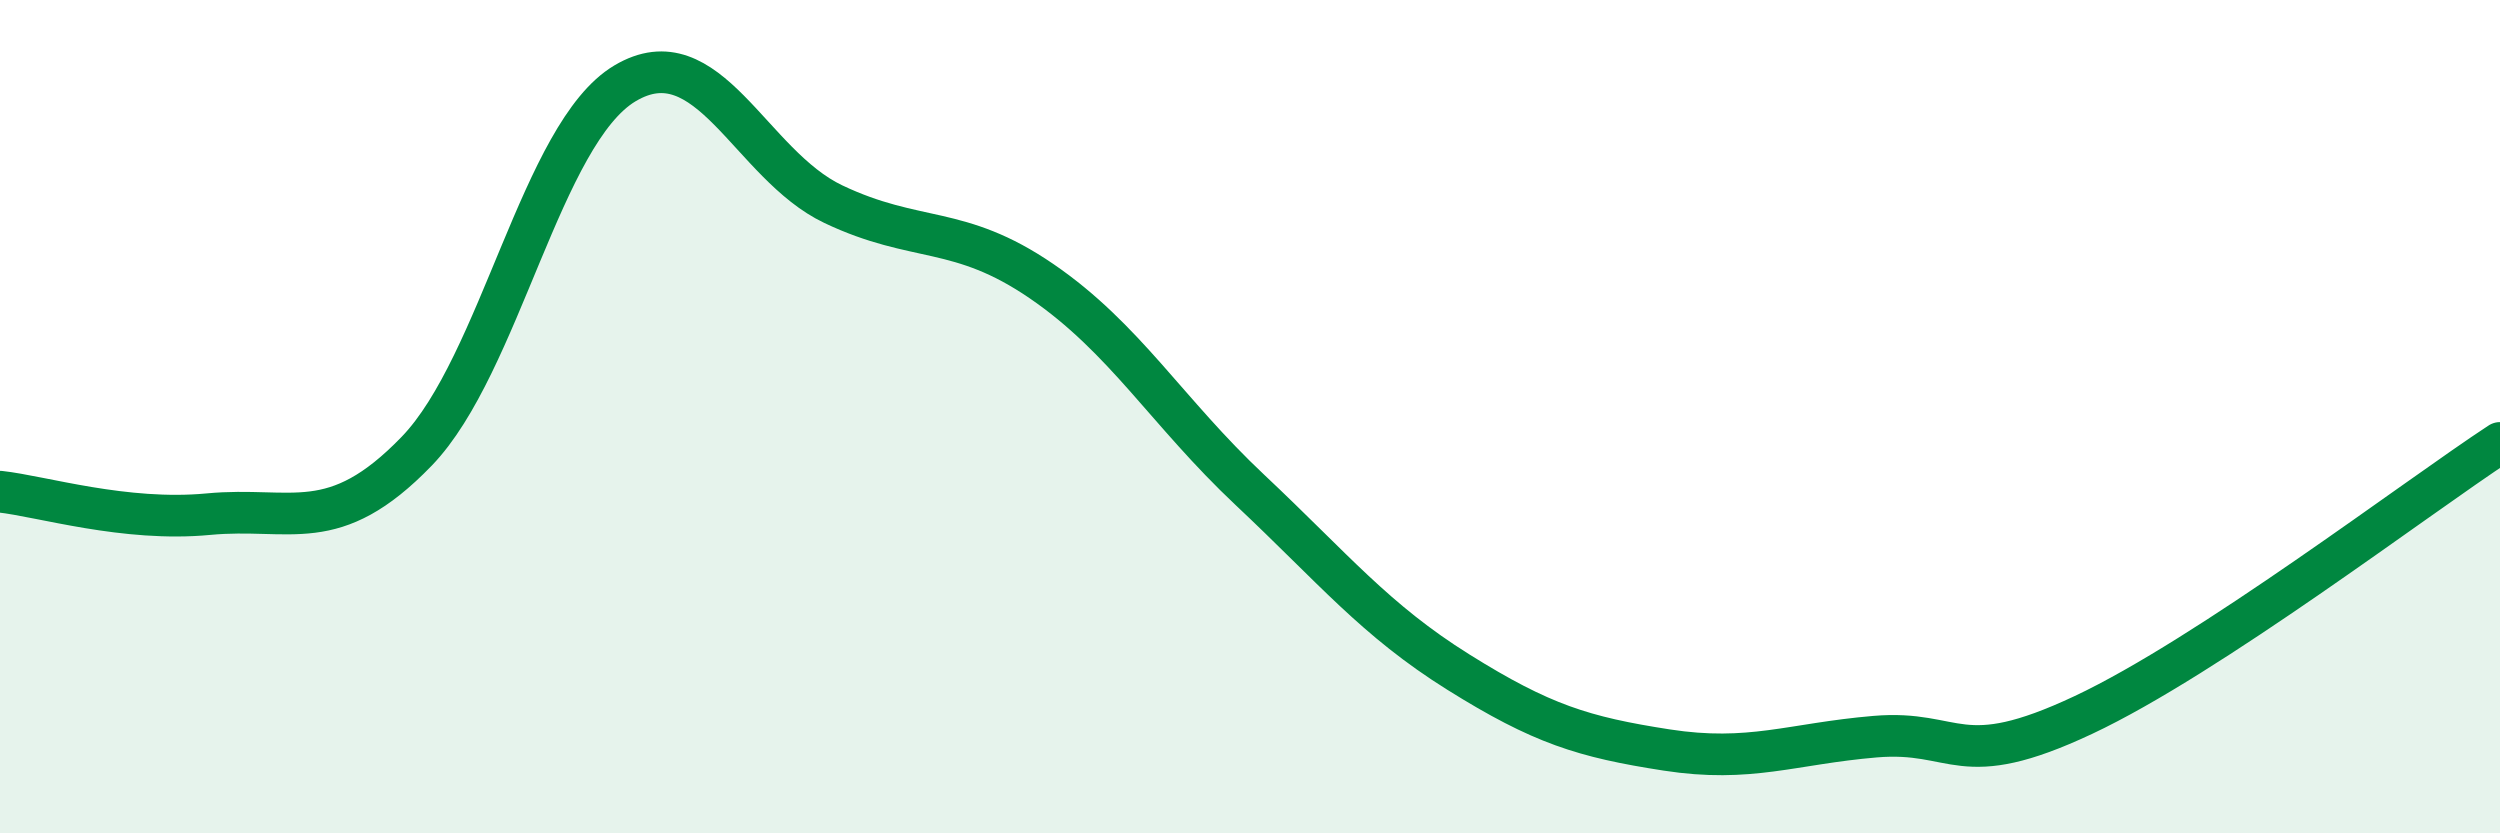
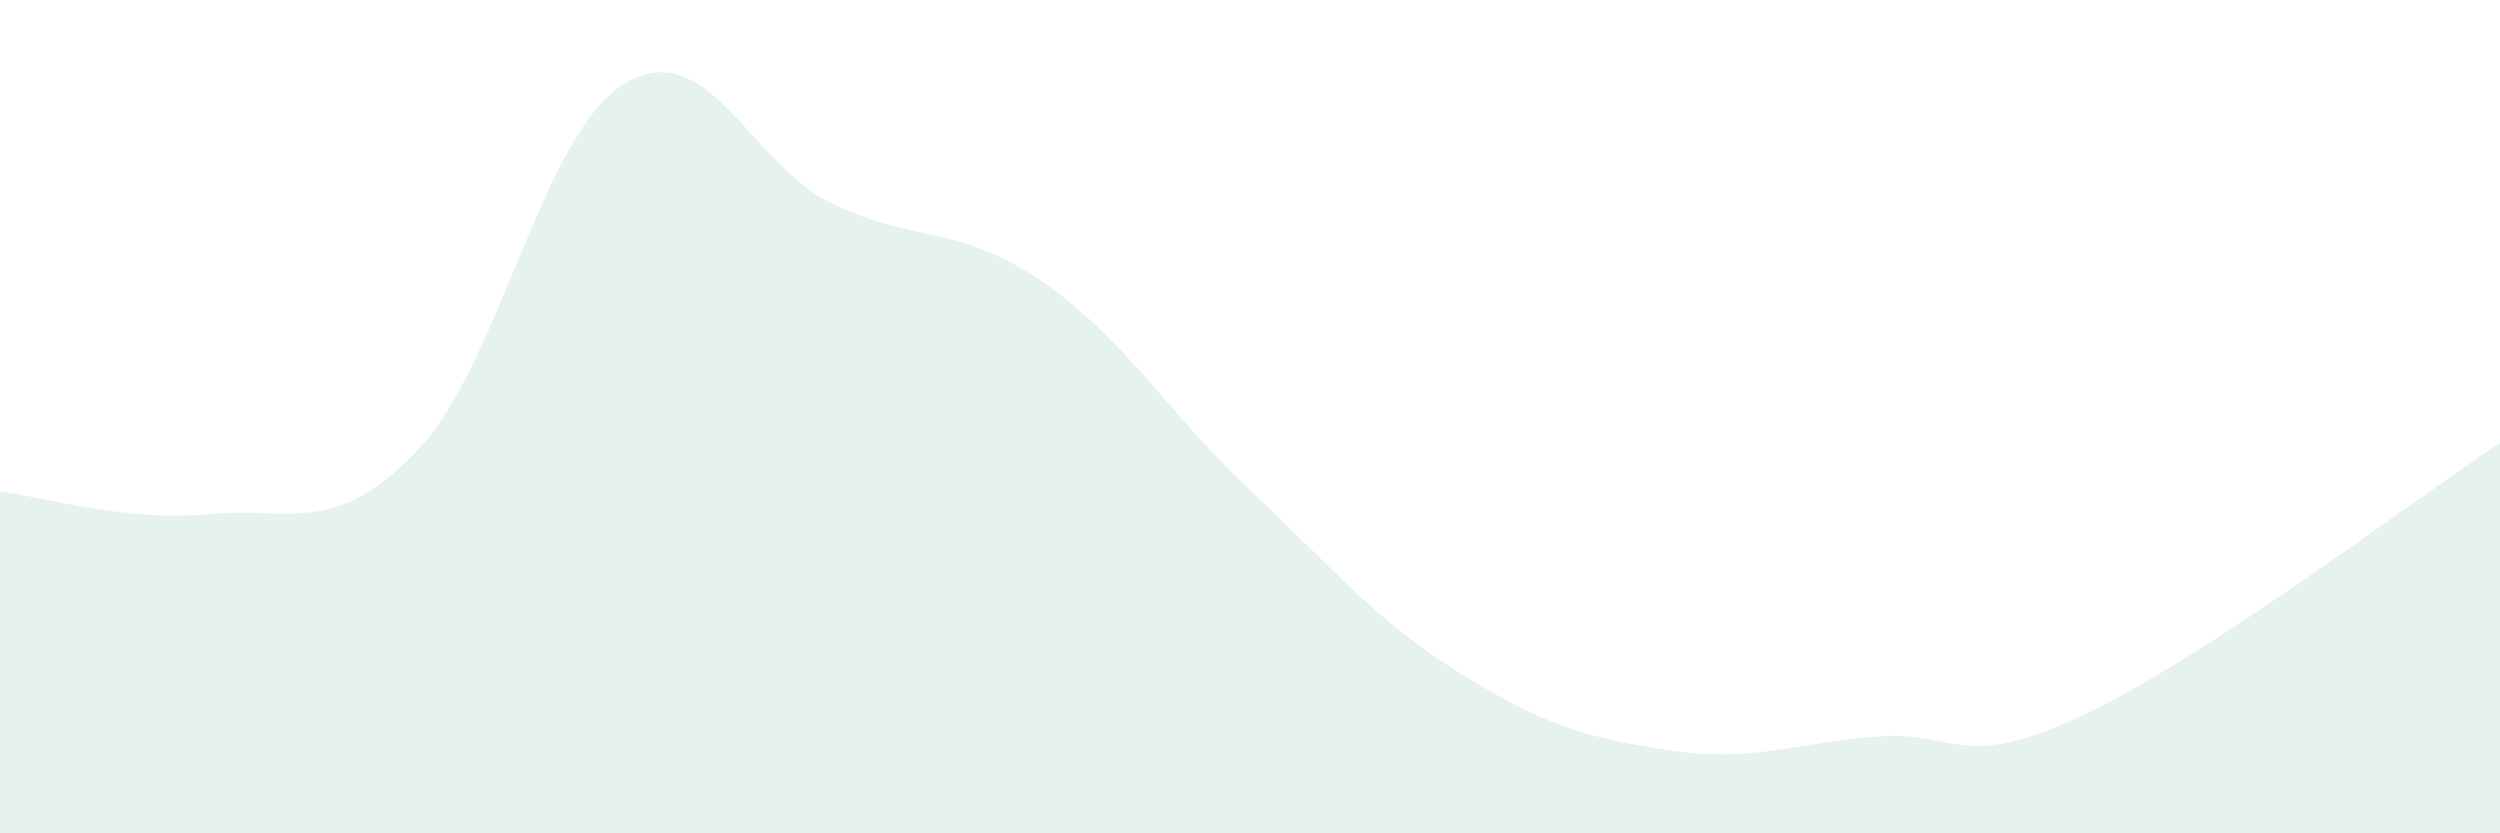
<svg xmlns="http://www.w3.org/2000/svg" width="60" height="20" viewBox="0 0 60 20">
  <path d="M 0,11.8 C 1,11.91 3,12.53 5,12.34 C 7,12.15 8,12.9 10,10.83 C 12,8.76 13,3.19 15,2 C 17,0.81 18,3.95 20,4.9 C 22,5.85 23,5.38 25,6.75 C 27,8.12 28,9.88 30,11.76 C 32,13.64 33,14.88 35,16.13 C 37,17.38 38,17.69 40,18 C 42,18.31 43,17.85 45,17.68 C 47,17.51 47,18.57 50,17.16 C 53,15.75 58,11.94 60,10.63L60 20L0 20Z" fill="#008740" opacity="0.1" stroke-linecap="round" stroke-linejoin="round" />
-   <path d="M 0,11.8 C 1,11.91 3,12.53 5,12.34 C 7,12.15 8,12.9 10,10.83 C 12,8.76 13,3.19 15,2 C 17,0.81 18,3.95 20,4.9 C 22,5.85 23,5.38 25,6.75 C 27,8.12 28,9.88 30,11.76 C 32,13.64 33,14.88 35,16.13 C 37,17.38 38,17.69 40,18 C 42,18.31 43,17.85 45,17.68 C 47,17.51 47,18.57 50,17.16 C 53,15.75 58,11.94 60,10.63" stroke="#008740" stroke-width="1" fill="none" stroke-linecap="round" stroke-linejoin="round" />
</svg>